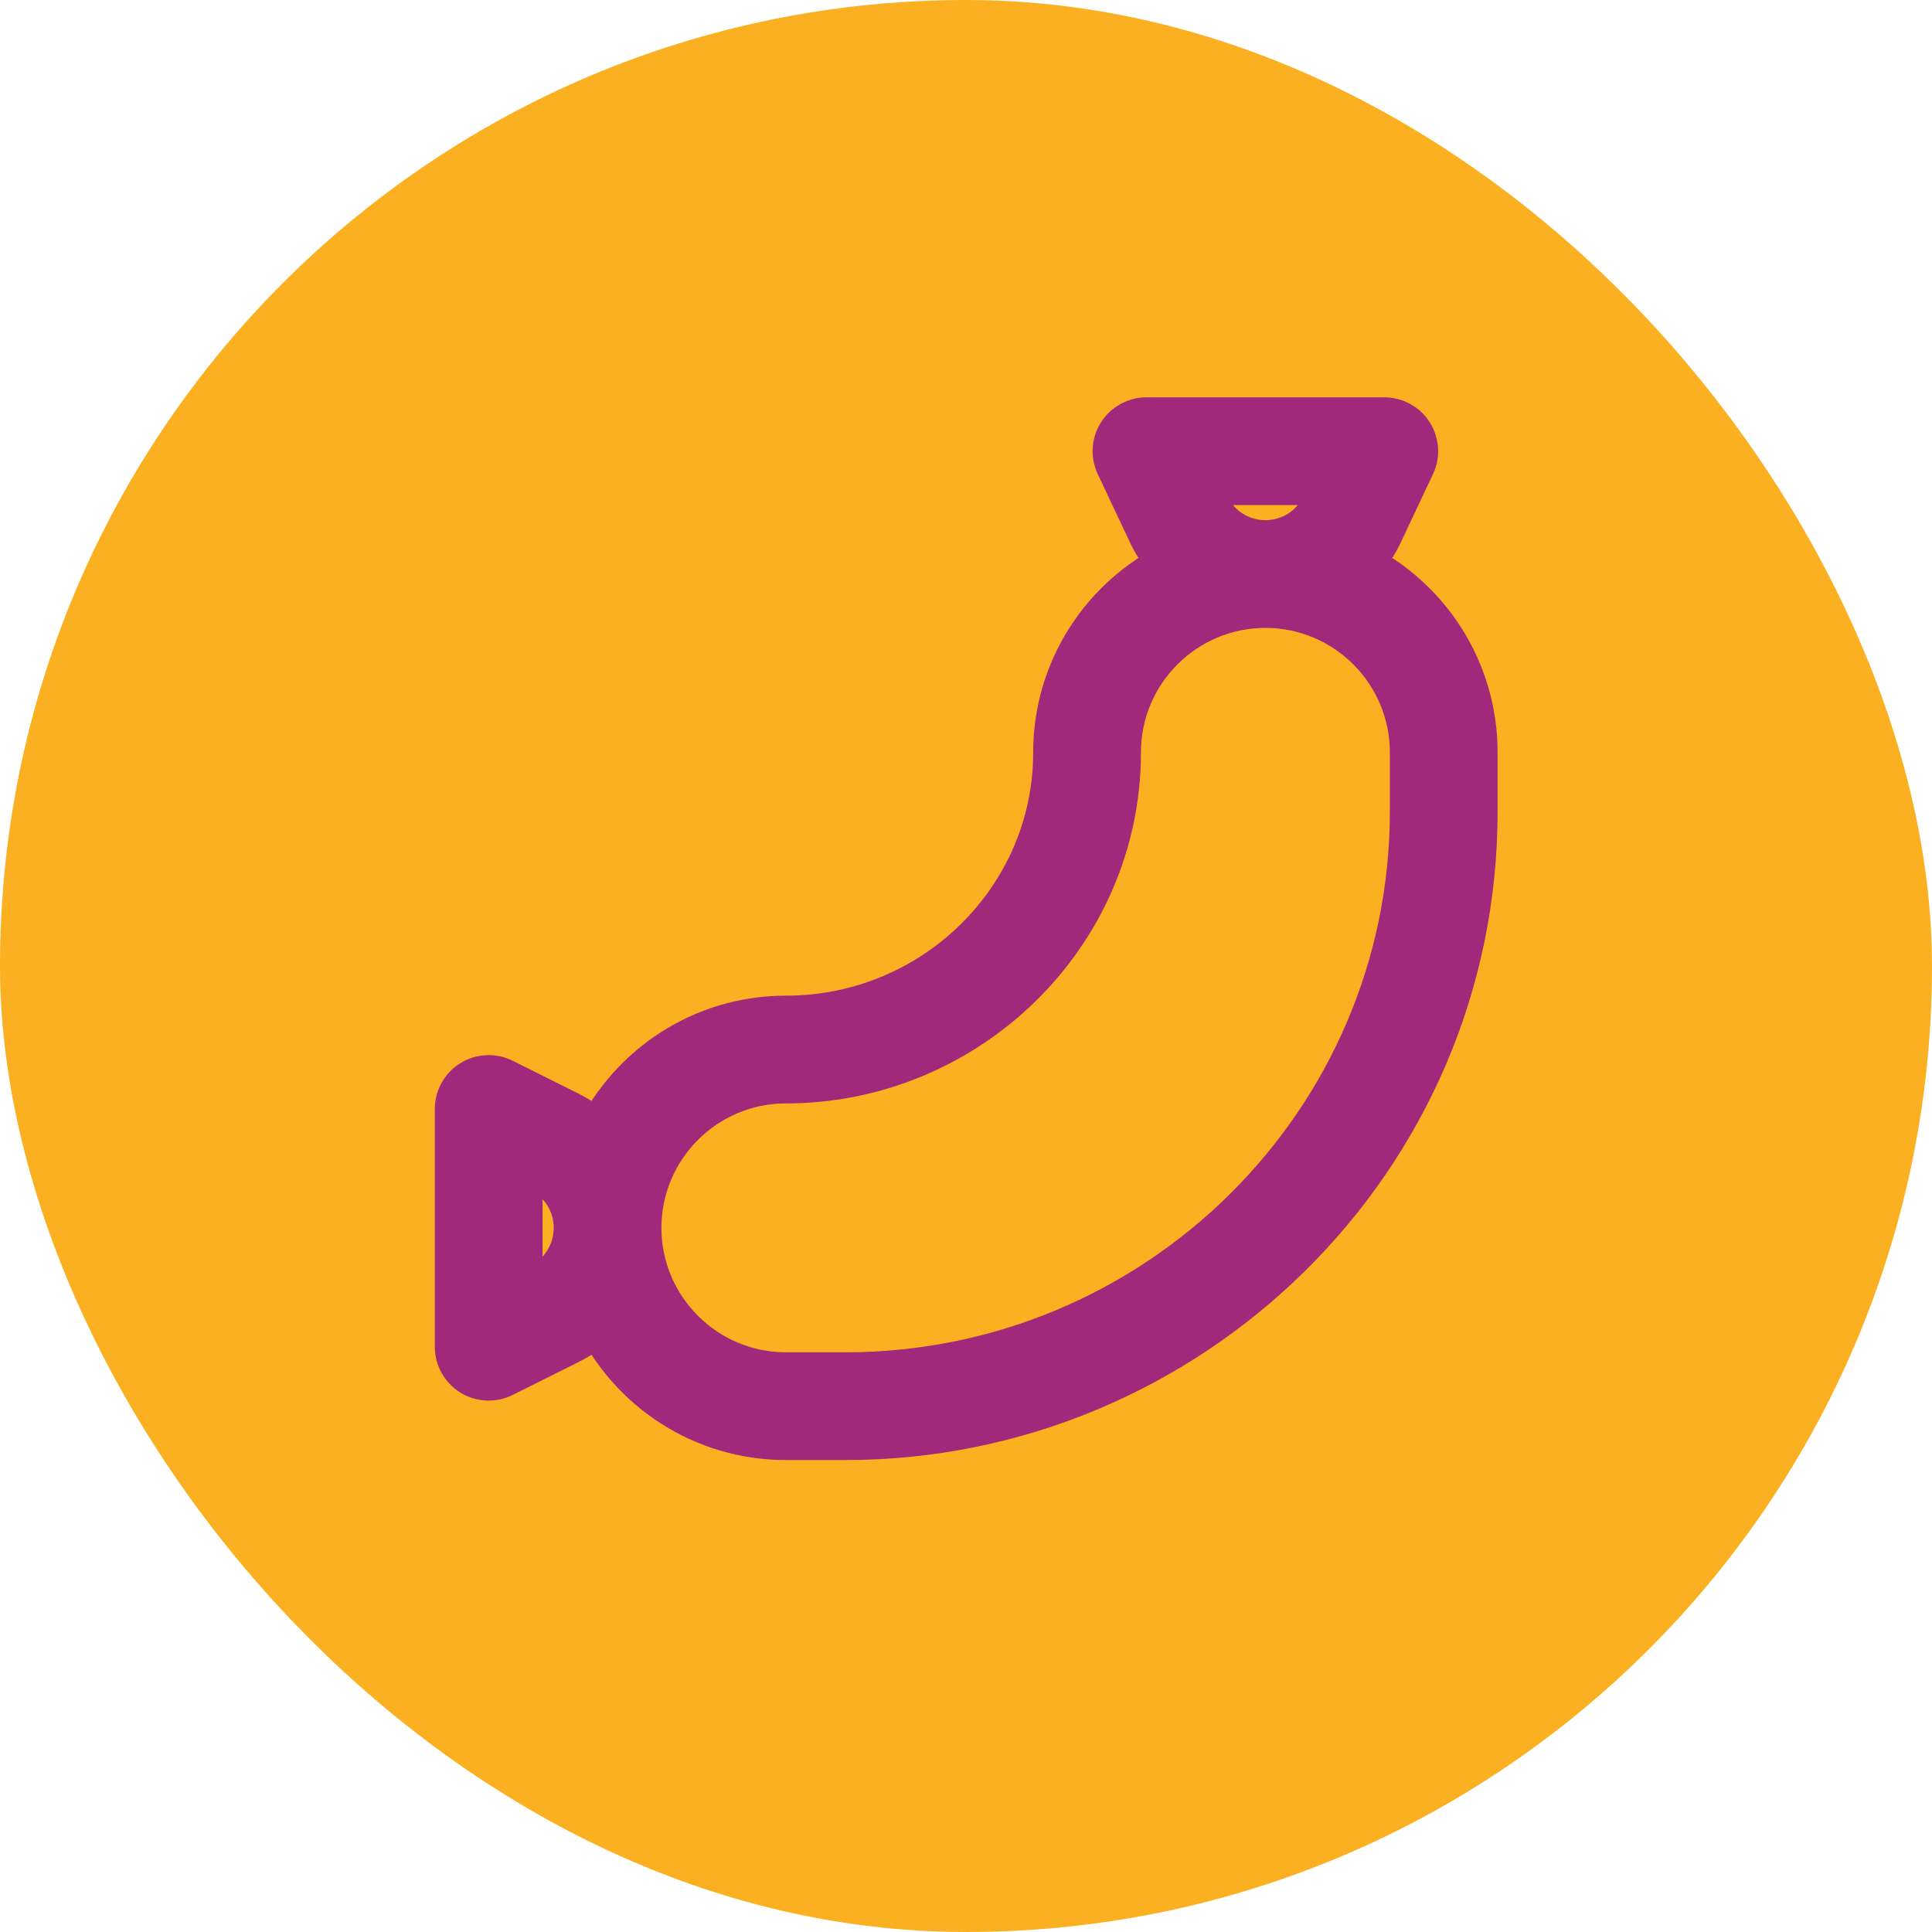
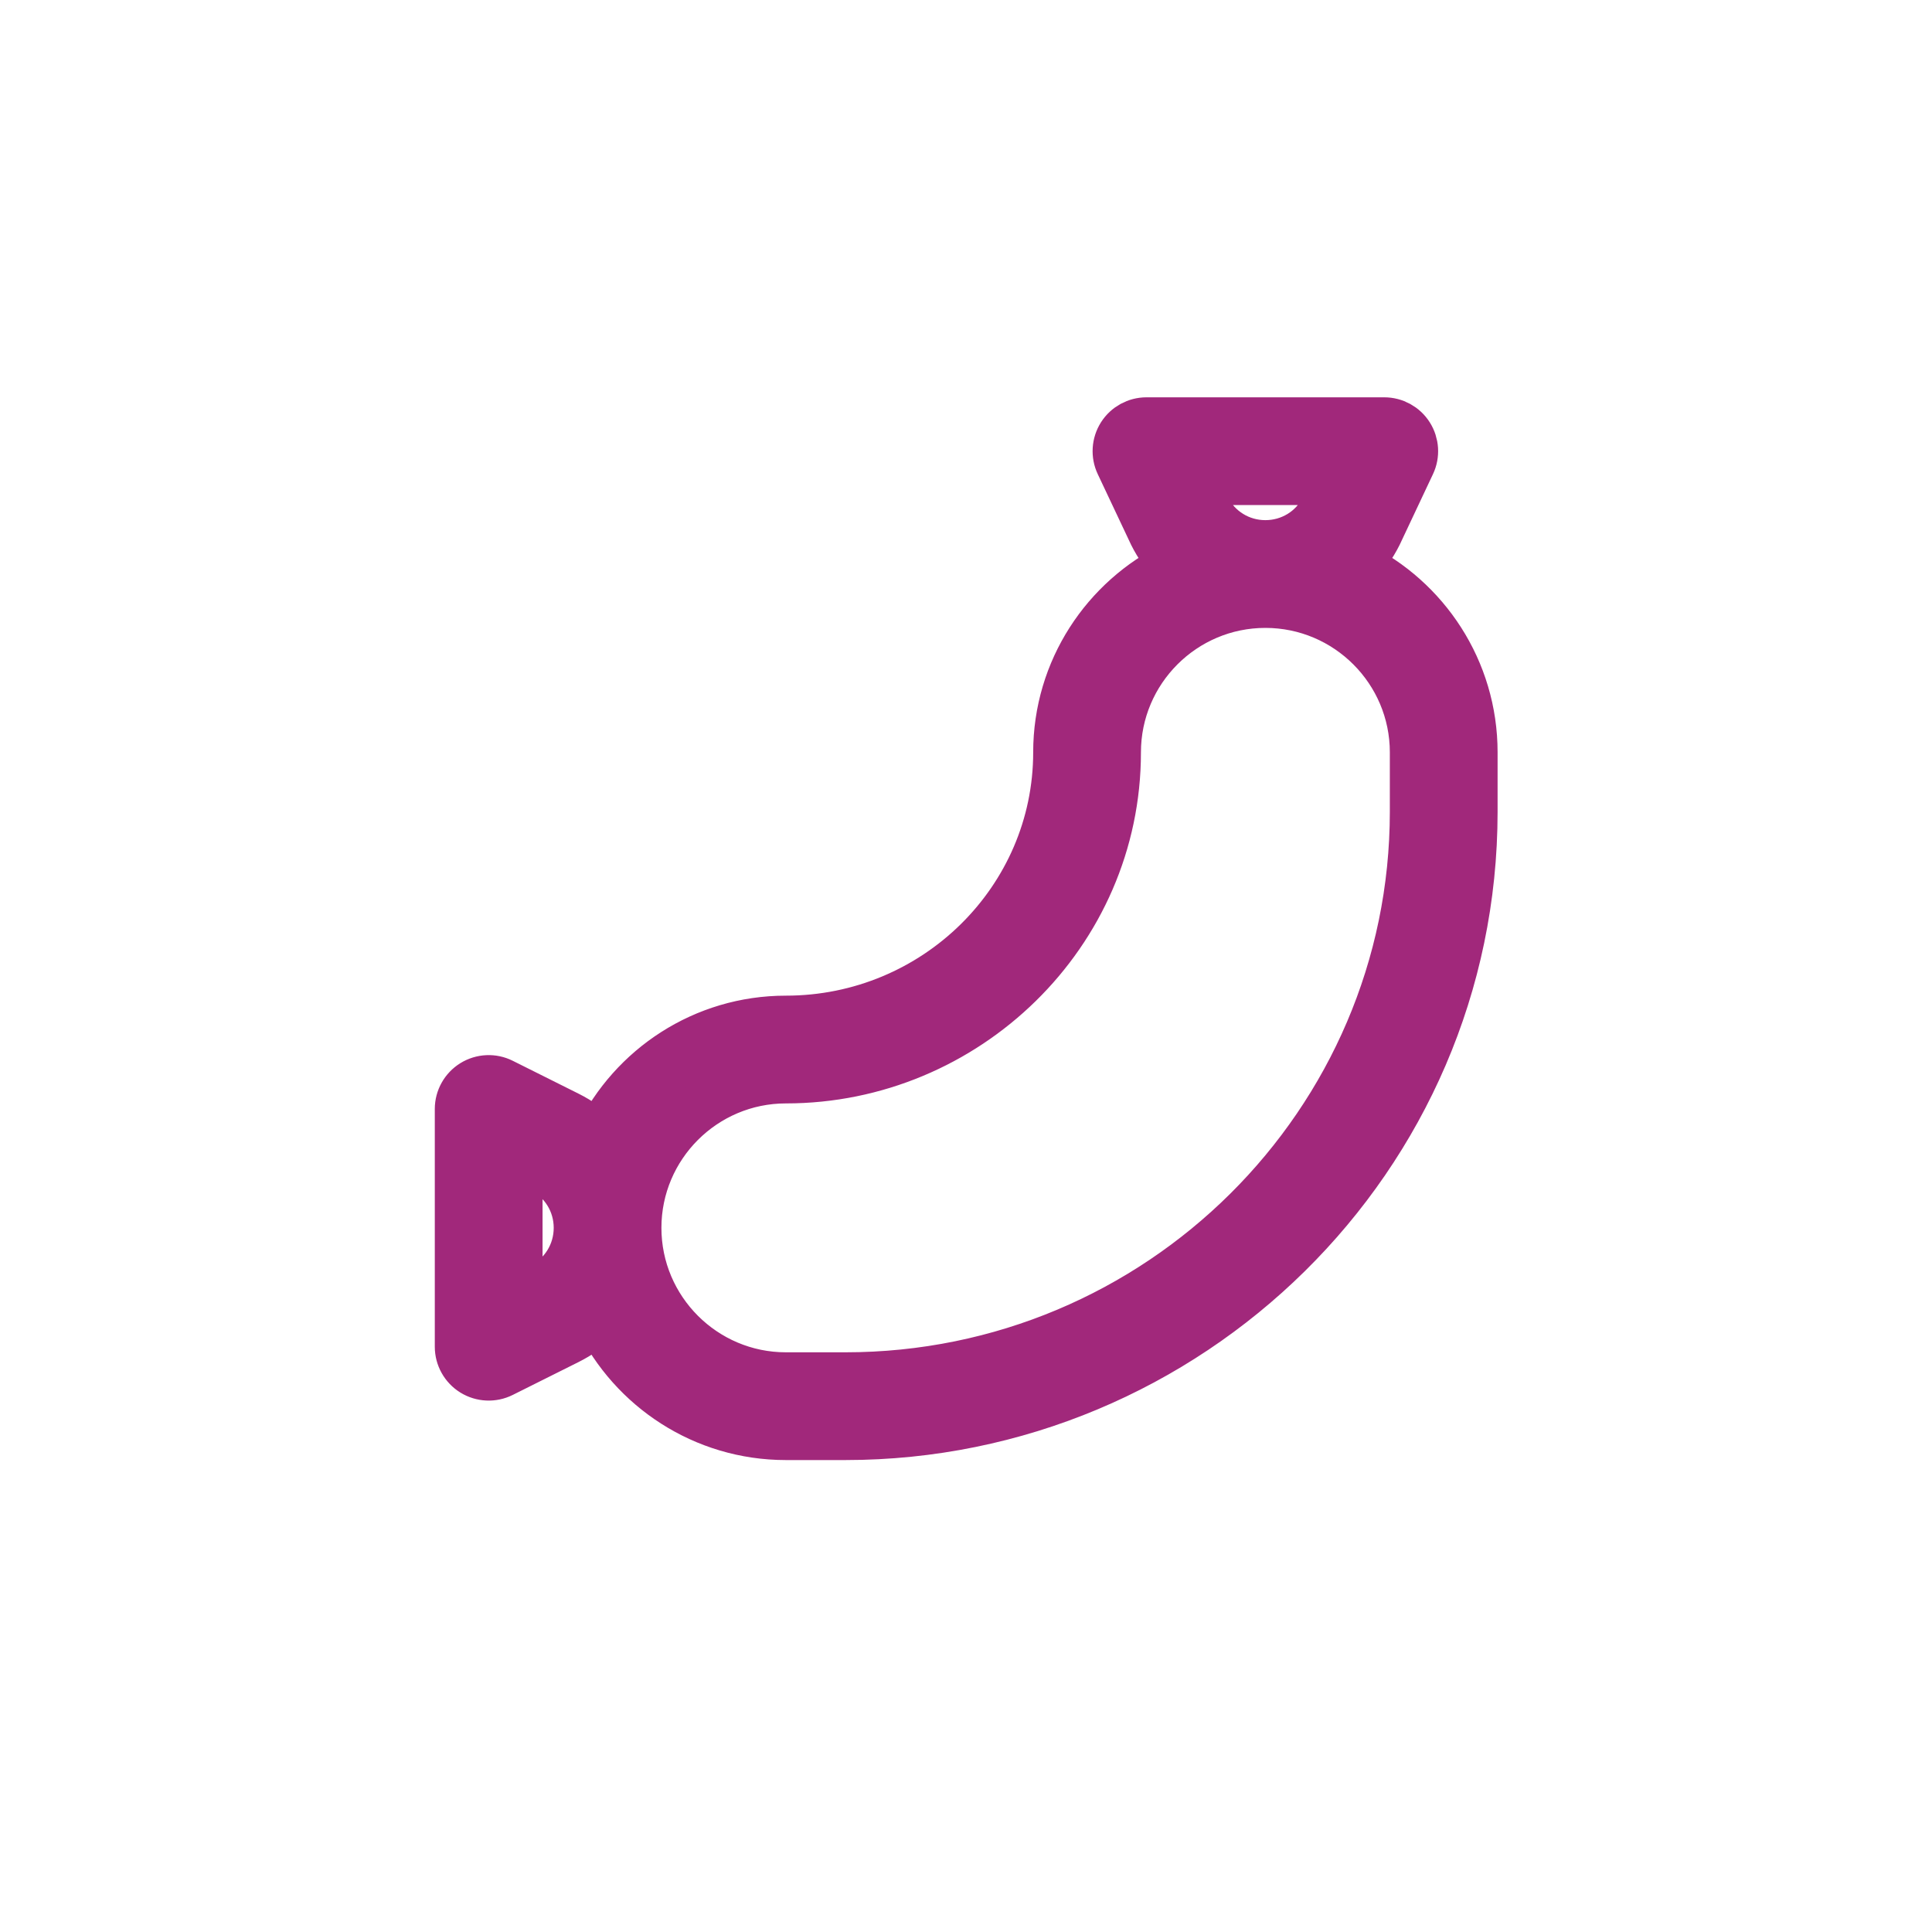
<svg xmlns="http://www.w3.org/2000/svg" width="40" height="40" viewBox="0 0 40 40" fill="none">
-   <rect width="40" height="40" rx="20" fill="#FBB021" />
  <path d="M28.078 11.701C28.256 11.514 28.41 11.299 28.53 11.059C28.532 11.055 28.534 11.05 28.536 11.046L29.216 9.603C29.306 9.413 29.292 9.189 29.179 9.011C29.066 8.833 28.87 8.726 28.66 8.726H23.737C23.526 8.726 23.33 8.833 23.217 9.011C23.104 9.189 23.09 9.413 23.18 9.603L23.861 11.046C23.863 11.05 23.865 11.055 23.867 11.059C23.987 11.299 24.14 11.514 24.319 11.701C22.883 12.4 21.891 13.874 21.891 15.576C21.891 18.63 19.37 21.114 16.271 21.114C14.569 21.114 13.095 22.106 12.396 23.542C12.209 23.363 11.994 23.21 11.754 23.09L10.393 22.41C10.202 22.314 9.976 22.325 9.794 22.437C9.613 22.549 9.502 22.747 9.502 22.96V27.883C9.502 28.096 9.613 28.294 9.794 28.406C9.976 28.518 10.203 28.528 10.393 28.433L11.754 27.753C11.994 27.633 12.209 27.48 12.396 27.301C13.095 28.737 14.569 29.729 16.271 29.729H17.502C24.597 29.729 30.506 23.99 30.506 16.807V15.576C30.506 13.874 29.514 12.4 28.078 11.701ZM11.203 26.652L10.733 26.887V23.956L11.203 24.191C11.672 24.425 11.964 24.897 11.964 25.421C11.964 25.946 11.672 26.418 11.203 26.652ZM27.689 9.956L27.426 10.514C27.191 10.98 26.721 11.269 26.198 11.269C25.676 11.269 25.206 10.98 24.971 10.514L24.707 9.956H27.689ZM29.275 16.807C29.275 23.253 23.993 28.498 17.502 28.498H16.271C14.575 28.498 13.194 27.118 13.194 25.421C13.194 23.725 14.575 22.345 16.271 22.345C19.997 22.345 23.122 19.331 23.122 15.576C23.122 13.88 24.502 12.5 26.198 12.5C27.895 12.5 29.275 13.88 29.275 15.576V16.807Z" fill="#A1287B" stroke="#A1287B" />
</svg>